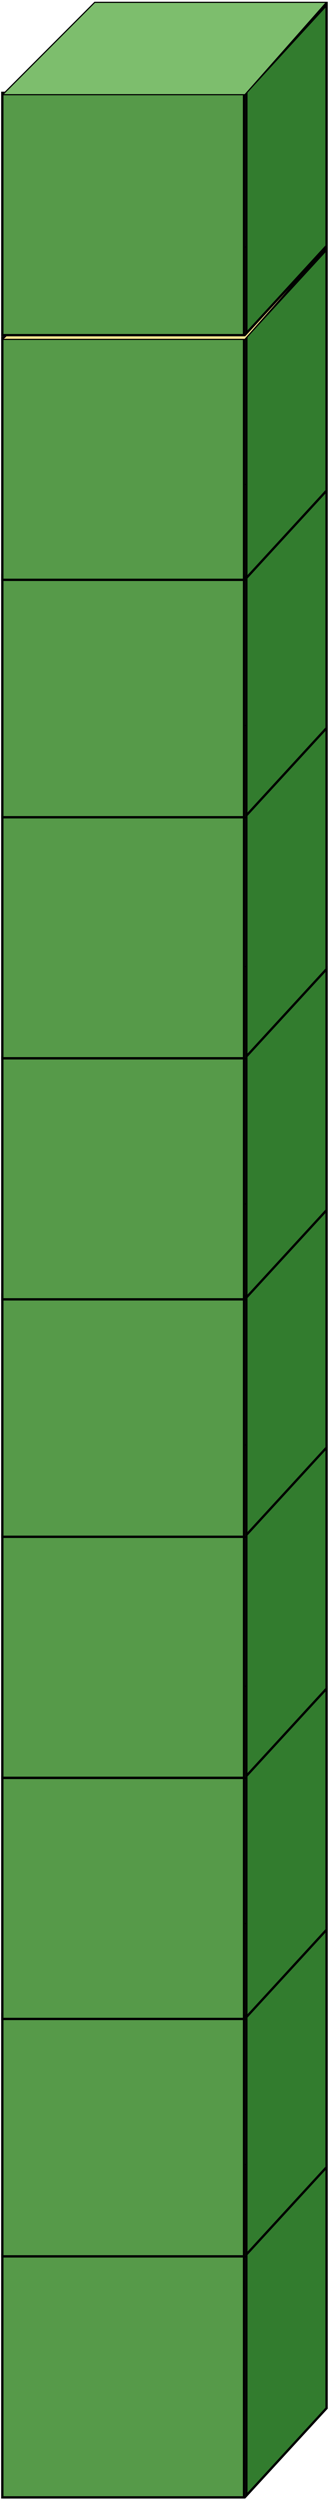
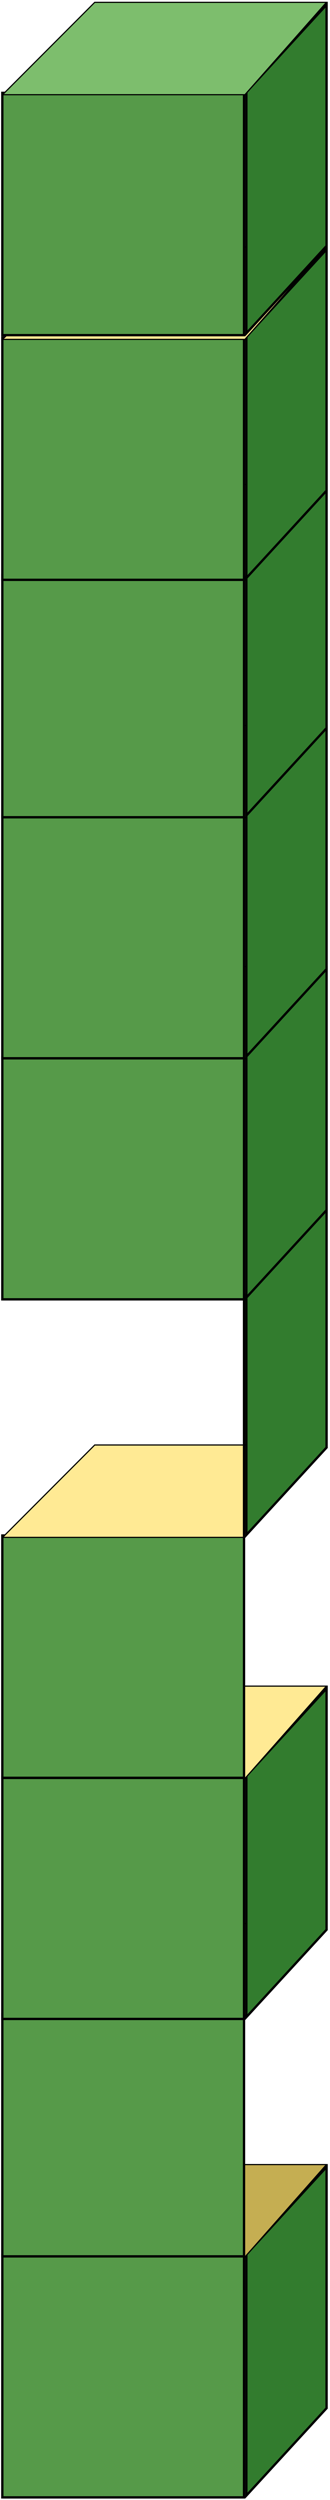
<svg xmlns="http://www.w3.org/2000/svg" width="142" height="1073" viewBox="0 0 142 1073" fill="none">
  <path d="M105.004 967.891H1V1071.89H105.004V967.891Z" fill="#569A49" stroke="black" />
  <path d="M106.007 1071.12V967.587L140.527 930.07V1033.6L106.007 1071.12Z" fill="#327C2E" stroke="black" />
  <path d="M1.115 968.691H105.407L140.477 929.043H40.763L1.115 968.691Z" fill="#C5AE52" stroke="black" stroke-width="0.5" />
  <path d="M105.004 864.438H1V968.442H105.004V864.438Z" fill="#569A49" stroke="black" />
-   <path d="M106.007 967.661V864.134L140.527 826.617V930.144L106.007 967.661Z" fill="#327C2E" stroke="black" />
  <path d="M1.115 865.238H105.407L140.477 825.59H40.763L1.115 865.238Z" fill="#FFEA94" stroke="black" stroke-width="0.5" />
  <path d="M105.004 762.535H1V866.539H105.004V762.535Z" fill="#569A49" stroke="black" />
  <path d="M106.007 865.76V762.233L140.527 724.715V828.243L106.007 865.76Z" fill="#327C2E" stroke="black" />
  <path d="M1.115 763.337H105.407L140.477 723.688H40.763L1.115 763.337Z" fill="#FFEA94" stroke="black" stroke-width="0.5" />
  <path d="M105.004 659.039H1V763.043H105.004V659.039Z" fill="#569A49" stroke="black" />
-   <path d="M106.007 762.264V658.737L140.527 621.219V724.746L106.007 762.264Z" fill="#327C2E" stroke="black" />
  <path d="M1.115 659.84H105.407L140.477 620.191H40.763L1.115 659.84Z" fill="#FFEA94" stroke="black" stroke-width="0.5" />
-   <path d="M105.004 555.586H1V659.59H105.004V555.586Z" fill="#569A49" stroke="black" />
+   <path d="M105.004 555.586V659.59H105.004V555.586Z" fill="#569A49" stroke="black" />
  <path d="M106.007 658.811V555.284L140.527 517.766V621.293L106.007 658.811Z" fill="#327C2E" stroke="black" />
-   <path d="M1.115 556.387H105.407L140.477 516.738H40.763L1.115 556.387Z" fill="#FFEA94" stroke="black" stroke-width="0.5" />
  <path d="M105.004 453.684H1V557.688H105.004V453.684Z" fill="#569A49" stroke="black" />
  <path d="M106.007 556.908V453.38L140.527 415.863V519.39L106.007 556.908Z" fill="#327C2E" stroke="black" />
  <path d="M1.115 454.484H105.407L140.477 414.836H40.763L1.115 454.484Z" fill="#FFEA94" stroke="black" stroke-width="0.5" />
  <path d="M105.004 350.215H1V454.219H105.004V350.215Z" fill="#569A49" stroke="black" />
  <path d="M106.007 453.44V349.913L140.527 312.395V415.922L106.007 453.44Z" fill="#327C2E" stroke="black" />
  <path d="M1.115 351.016H105.407L140.477 311.367H40.763L1.115 351.016Z" fill="#FFEA94" stroke="black" stroke-width="0.5" />
  <path d="M105.004 246.762H1V350.766H105.004V246.762Z" fill="#569A49" stroke="black" />
  <path d="M106.007 349.986V246.459L140.527 208.941V312.468L106.007 349.986Z" fill="#327C2E" stroke="black" />
  <path d="M1.115 247.562H105.407L140.477 207.914H40.763L1.115 247.562Z" fill="#FFEA94" stroke="black" stroke-width="0.5" />
  <path d="M105.004 144.859H1V248.863H105.004V144.859Z" fill="#569A49" stroke="black" />
  <path d="M106.007 248.085V144.558L140.527 107.041V210.568L106.007 248.085Z" fill="#327C2E" stroke="black" />
  <path d="M1.115 145.661H105.407L140.477 106.012H40.763L1.115 145.661Z" fill="#FFEA94" stroke="black" stroke-width="0.5" />
  <path d="M105.004 39.848H1V143.852H105.004V39.848Z" fill="#569A49" stroke="black" />
  <path d="M106.007 143.072V39.545L140.527 2.027V105.554L106.007 143.072Z" fill="#327C2E" stroke="black" />
  <path d="M1.115 40.649H105.407L140.477 1H40.763L1.115 40.649Z" fill="#7DBE6D" stroke="black" stroke-width="0.5" />
</svg>